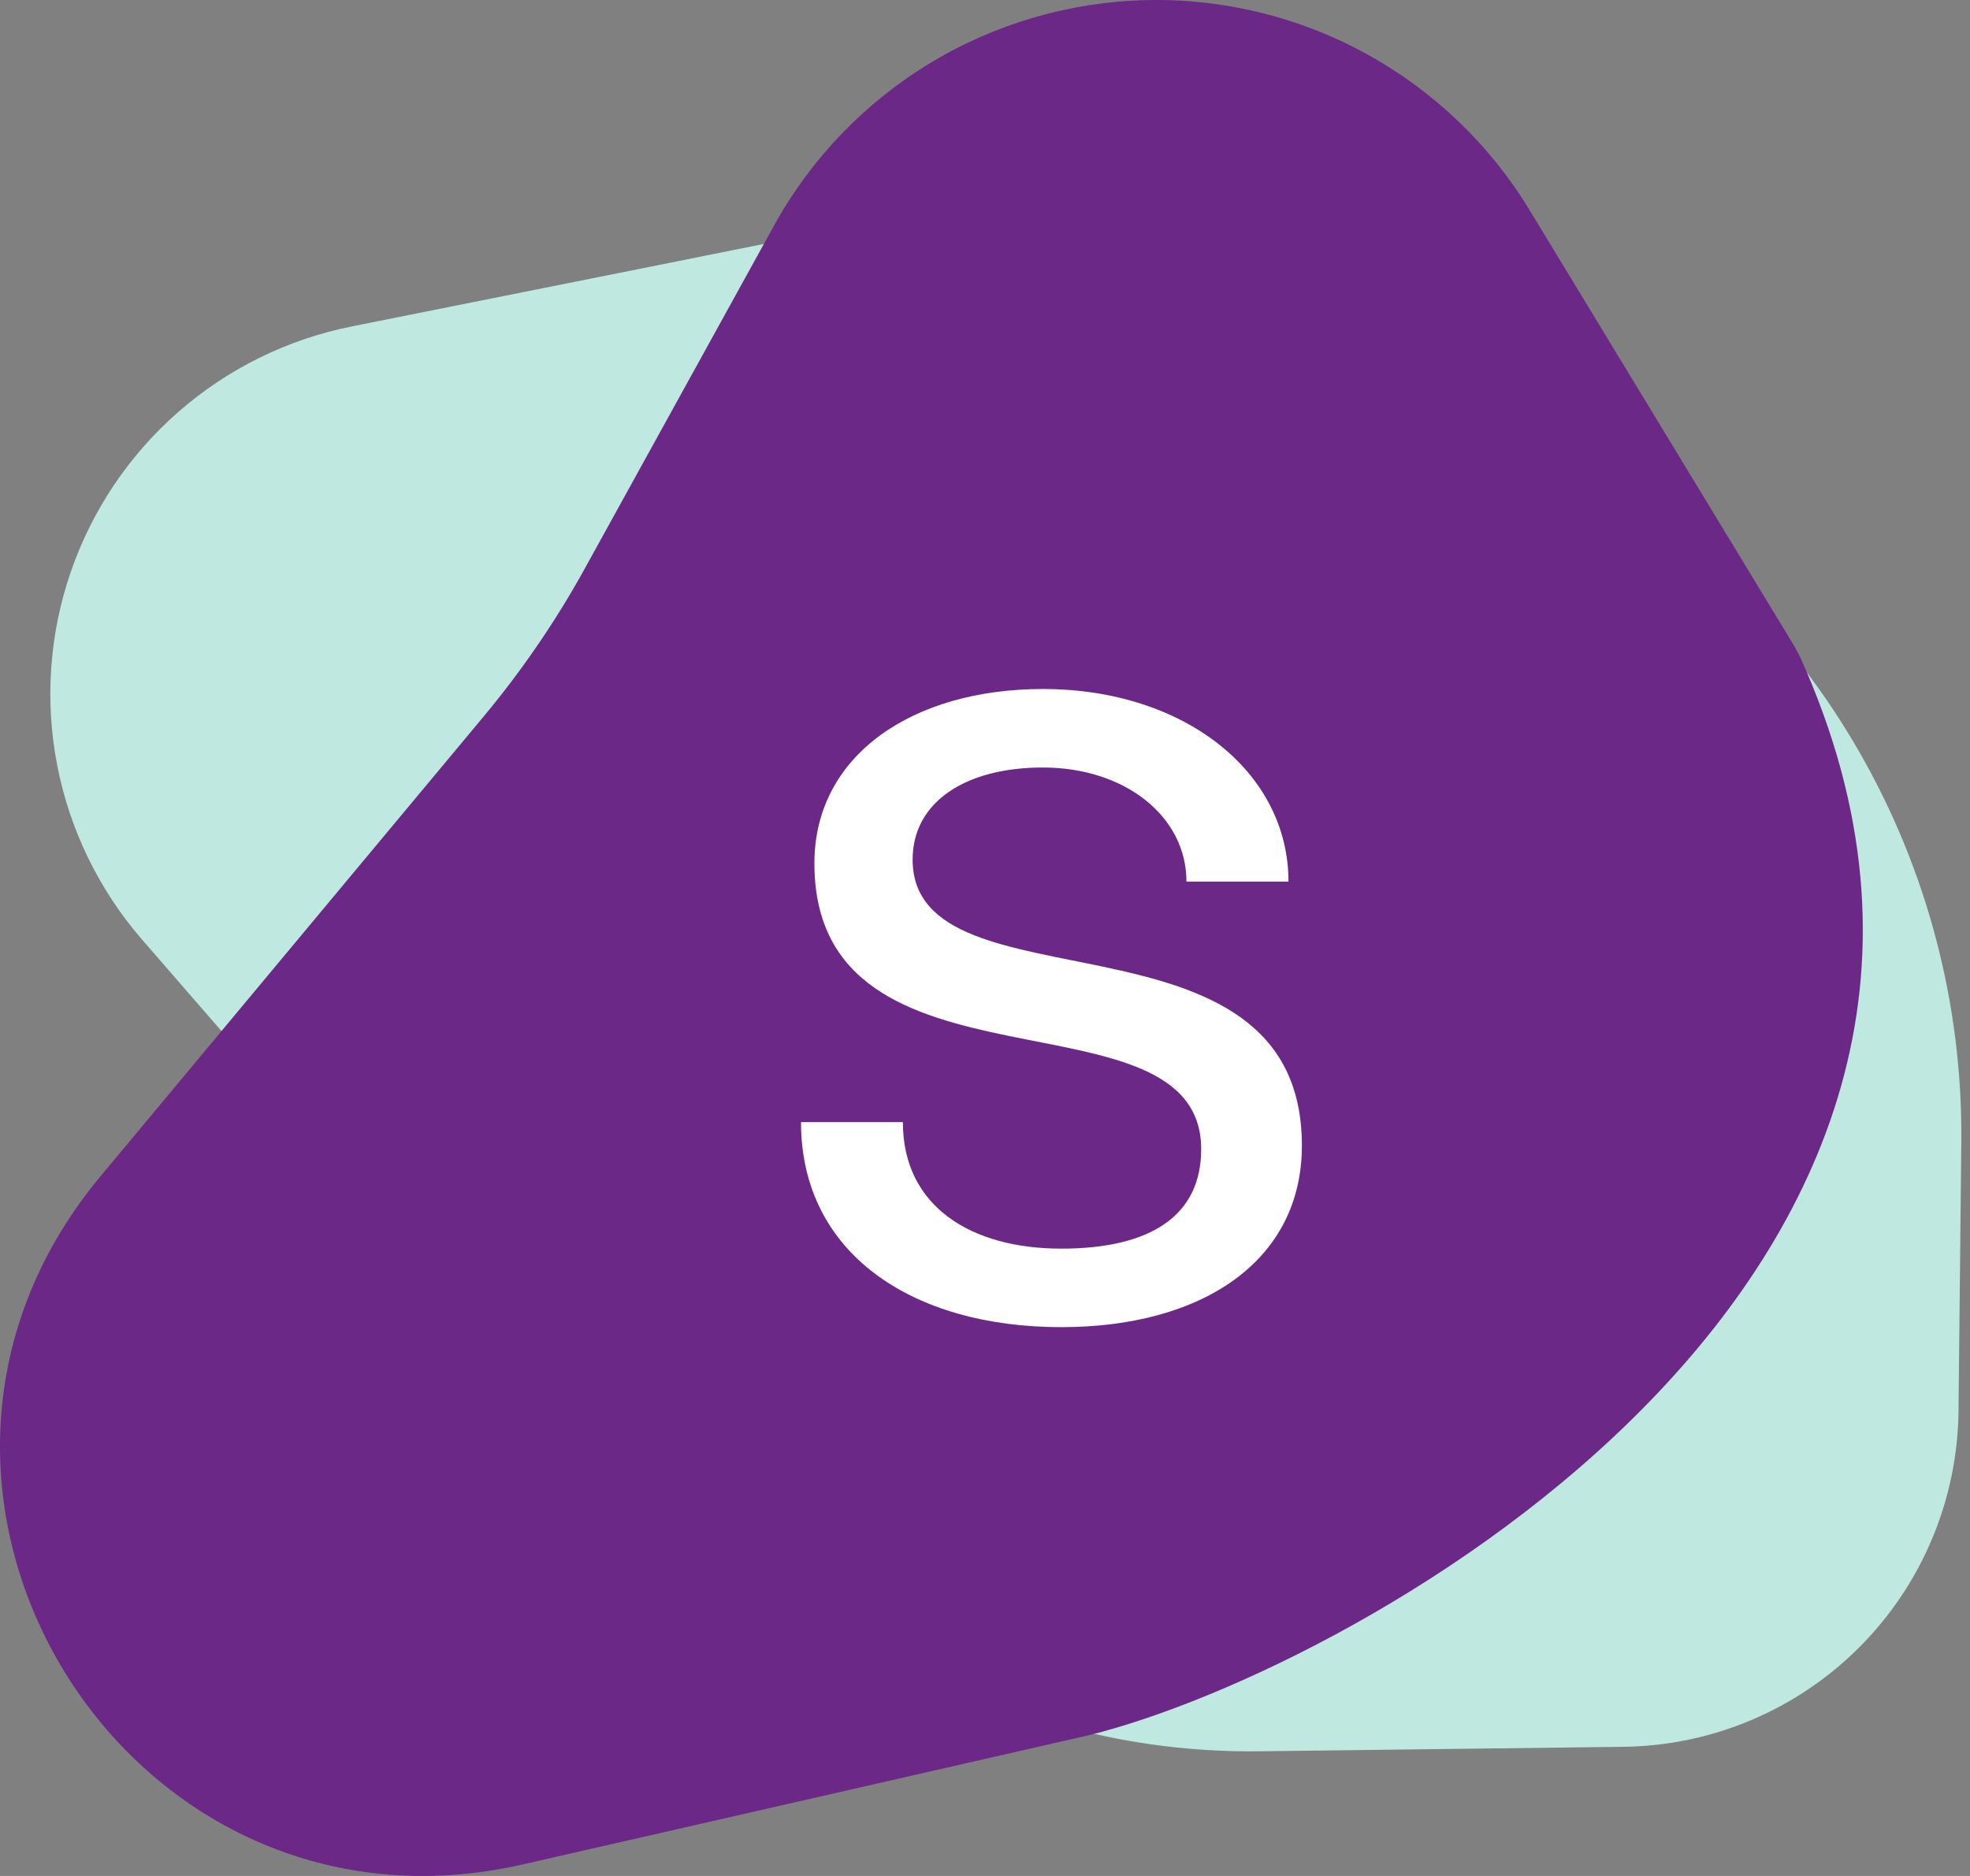
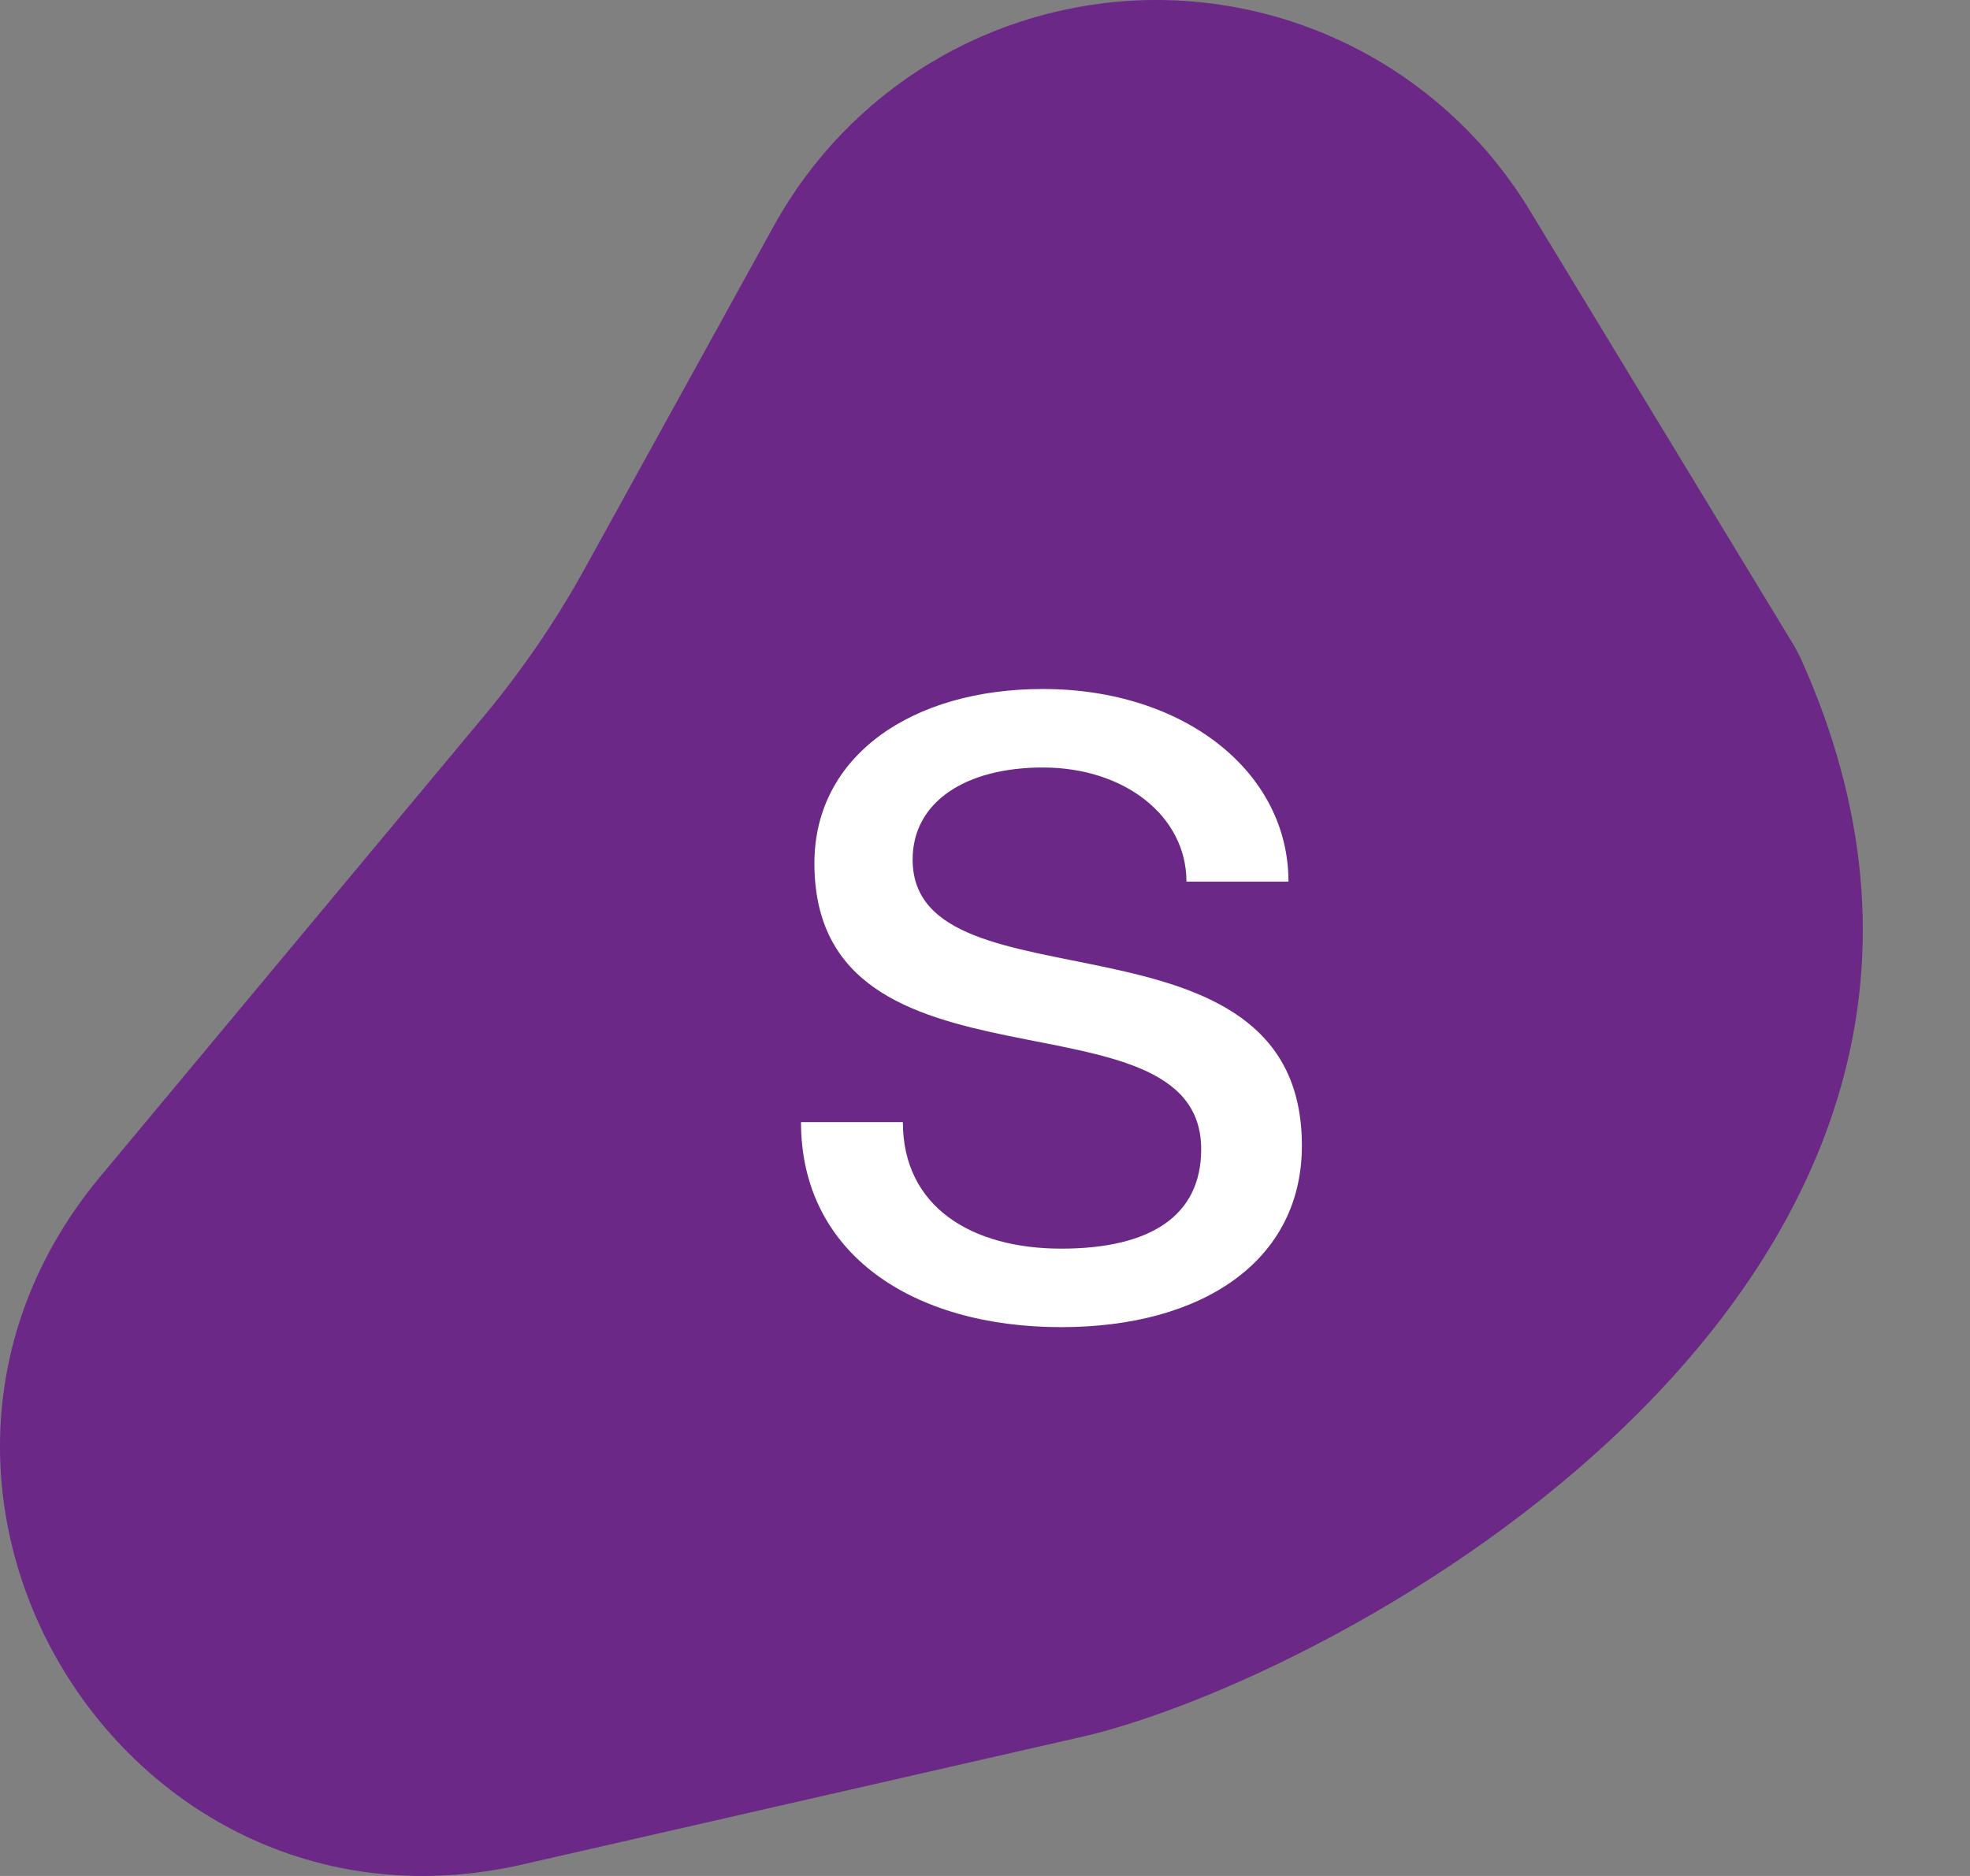
<svg xmlns="http://www.w3.org/2000/svg" width="42" height="40" viewBox="0 0 42 40" fill="none">
  <rect x="0" y="0" width="42" height="40" fill="#808080" stroke="none" />
-   <path d="M17.695 4.92L7.497 6.961C6.126 7.235 4.852 7.864 3.8 8.785C2.749 9.705 1.957 10.886 1.504 12.208C1.051 13.53 0.953 14.948 1.22 16.32C1.486 17.692 2.108 18.97 3.022 20.027L9.188 27.125C12.023 30.402 15.39 33.178 19.147 35.336C21.485 36.681 24.141 37.374 26.838 37.342L34.608 37.246C36.499 37.224 38.306 36.461 39.641 35.123C40.977 33.784 41.736 31.976 41.755 30.085L41.815 24.346C41.842 21.43 41.091 18.56 39.639 16.031C38.187 13.502 36.087 11.406 33.555 9.959L27.552 6.53C24.569 4.821 21.068 4.249 17.695 4.92Z" fill="#BFE8E1" />
  <path d="M2.125 25.102L10.329 15.256C11.144 14.275 11.864 13.22 12.479 12.102L16.502 4.81C17.29 3.381 18.441 2.185 19.837 1.341C21.234 0.498 22.828 0.036 24.459 0.002C26.091 -0.032 27.703 0.364 29.133 1.15C30.563 1.935 31.762 3.083 32.609 4.478L38.259 13.784L38.383 14.02C44.284 27.087 28.999 35.562 23.226 36.996L11.144 39.754C2.676 41.689 -3.412 31.783 2.125 25.102Z" fill="#6B2886" />
  <path d="M22.625 28.298C19.447 28.298 17.077 26.726 17.077 23.926H19.249C19.249 25.734 20.715 26.624 22.625 26.624C24.536 26.624 25.609 25.918 25.609 24.505C25.609 20.945 17.363 23.643 17.363 18.406C17.363 16.104 19.457 14.691 22.233 14.691C25.245 14.691 27.47 16.457 27.47 18.798H25.295C25.295 17.41 23.988 16.365 22.233 16.365C20.584 16.365 19.457 17.1 19.457 18.328C19.457 21.652 27.756 19.113 27.756 24.427C27.756 26.885 25.637 28.298 22.625 28.298Z" fill="white" />
</svg>